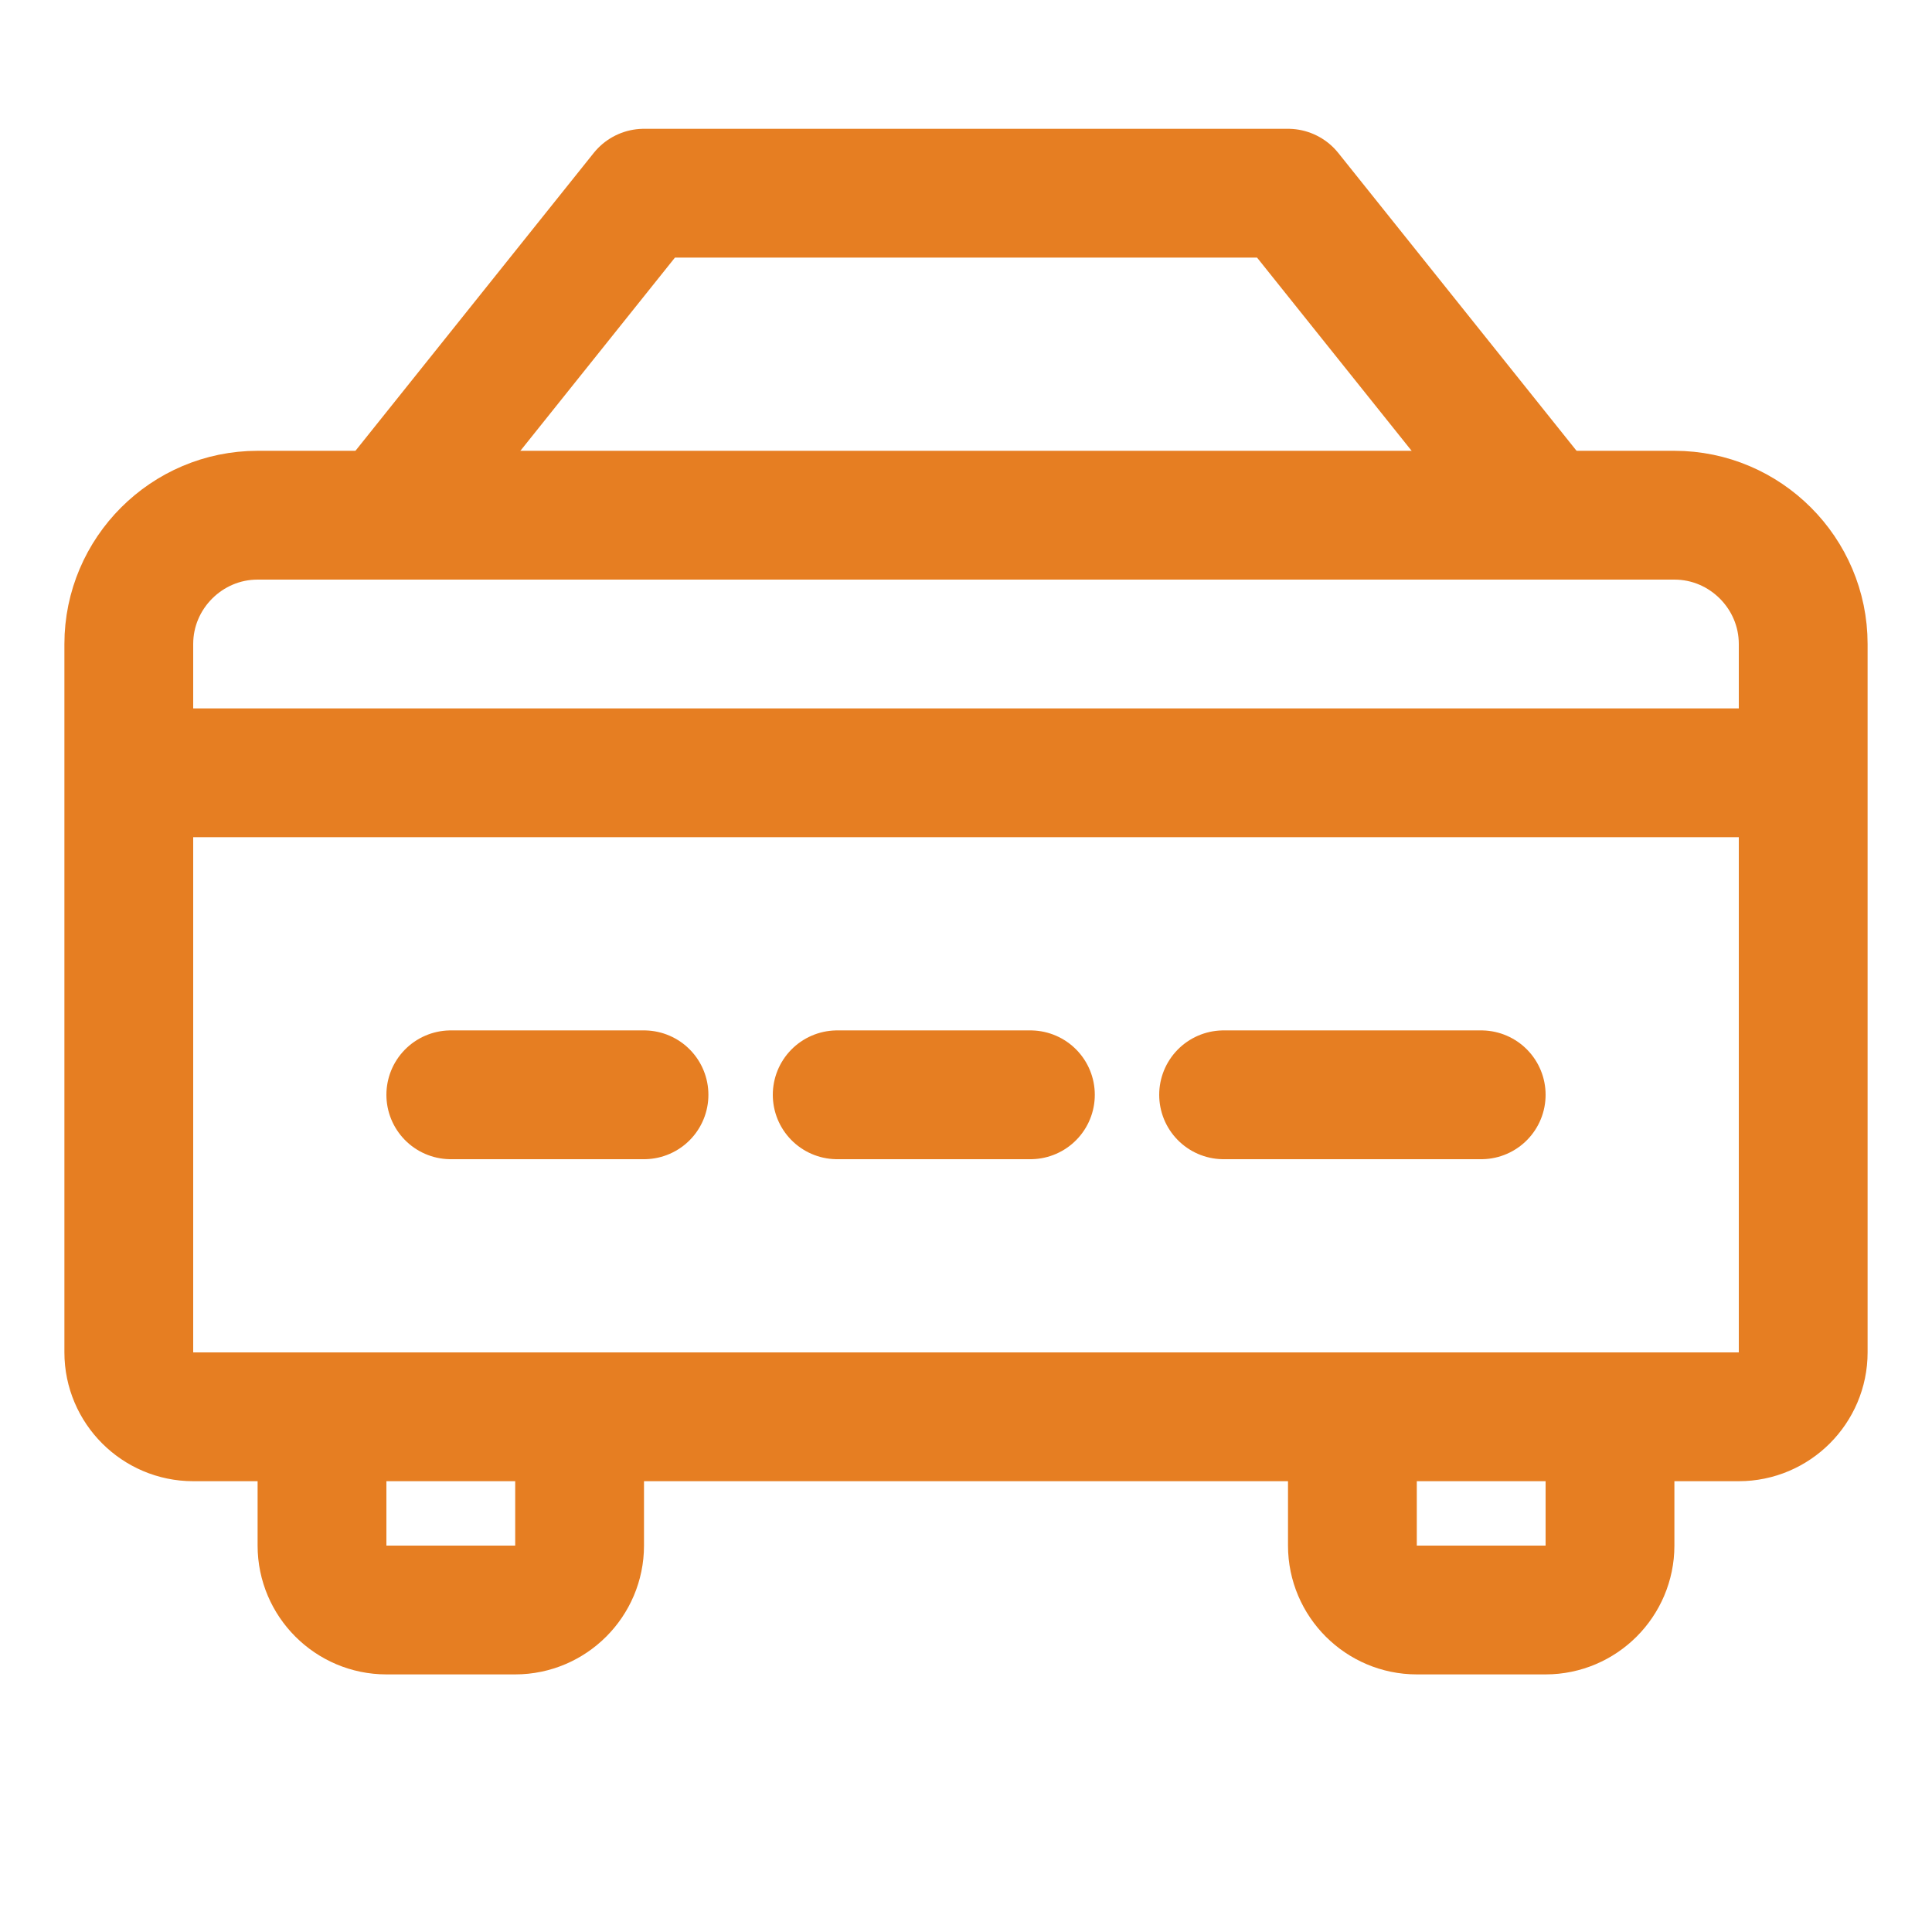
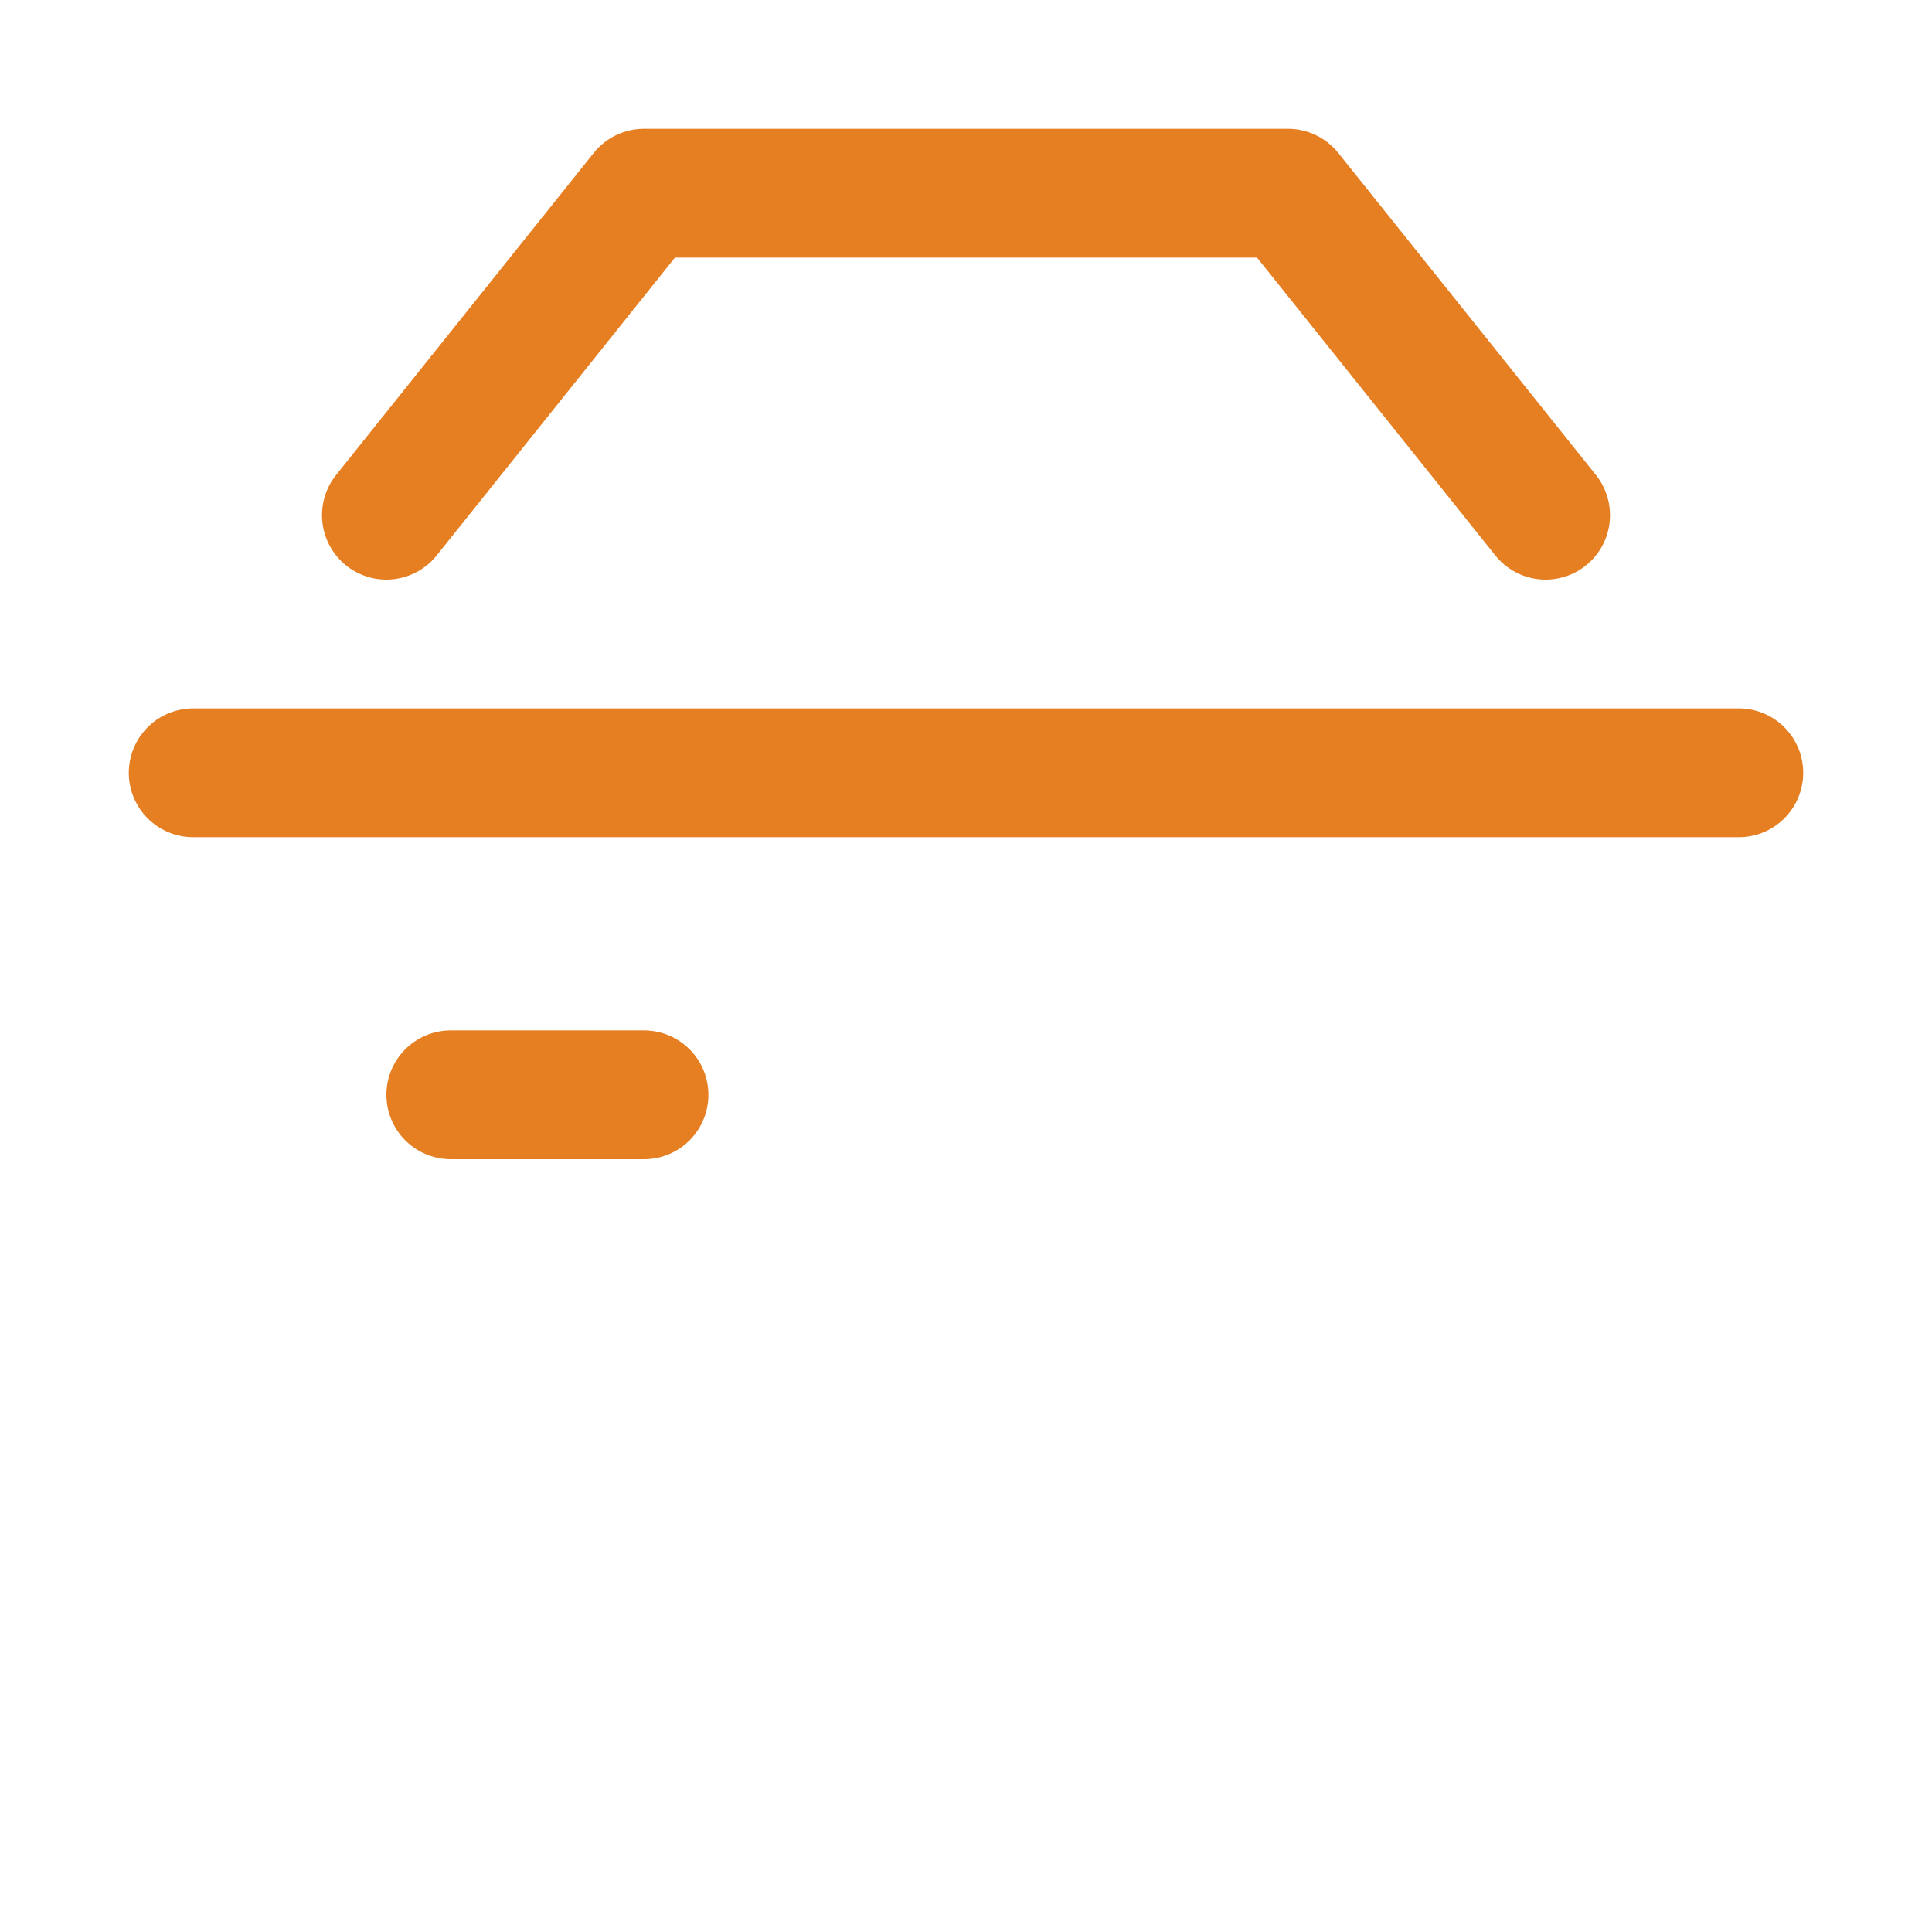
<svg xmlns="http://www.w3.org/2000/svg" width="30" height="30" viewBox="0 0 30 30" fill="none">
-   <path d="M5 22H3C2.45 22 2 21.55 2 21V10C2 8.9 2.9 8 4 8H26C27.1 8 28 8.9 28 10V21C28 21.55 27.55 22 27 22H25M5 22V24C5 24.55 5.45 25 6 25H8C8.55 25 9 24.55 9 24V22M5 22H9M25 22V24C25 24.55 24.55 25 24 25H22C21.45 25 21 24.55 21 24V22M25 22H21M9 22H21" stroke="#e67e22" stroke-width="2" stroke-linecap="round" stroke-linejoin="round" />
  <path d="M3 12H27" stroke="#e67e22" stroke-width="2" stroke-linecap="round" stroke-linejoin="round" />
  <path d="M7 17H10" stroke="#e67e22" stroke-width="2" stroke-linecap="round" stroke-linejoin="round" />
-   <path d="M13 17H16" stroke="#e67e22" stroke-width="2" stroke-linecap="round" stroke-linejoin="round" />
-   <path d="M19 17H23" stroke="#e67e22" stroke-width="2" stroke-linecap="round" stroke-linejoin="round" />
  <path d="M6 8L10 3H20L24 8" stroke="#e67e22" stroke-width="2" stroke-linecap="round" stroke-linejoin="round" />
</svg>